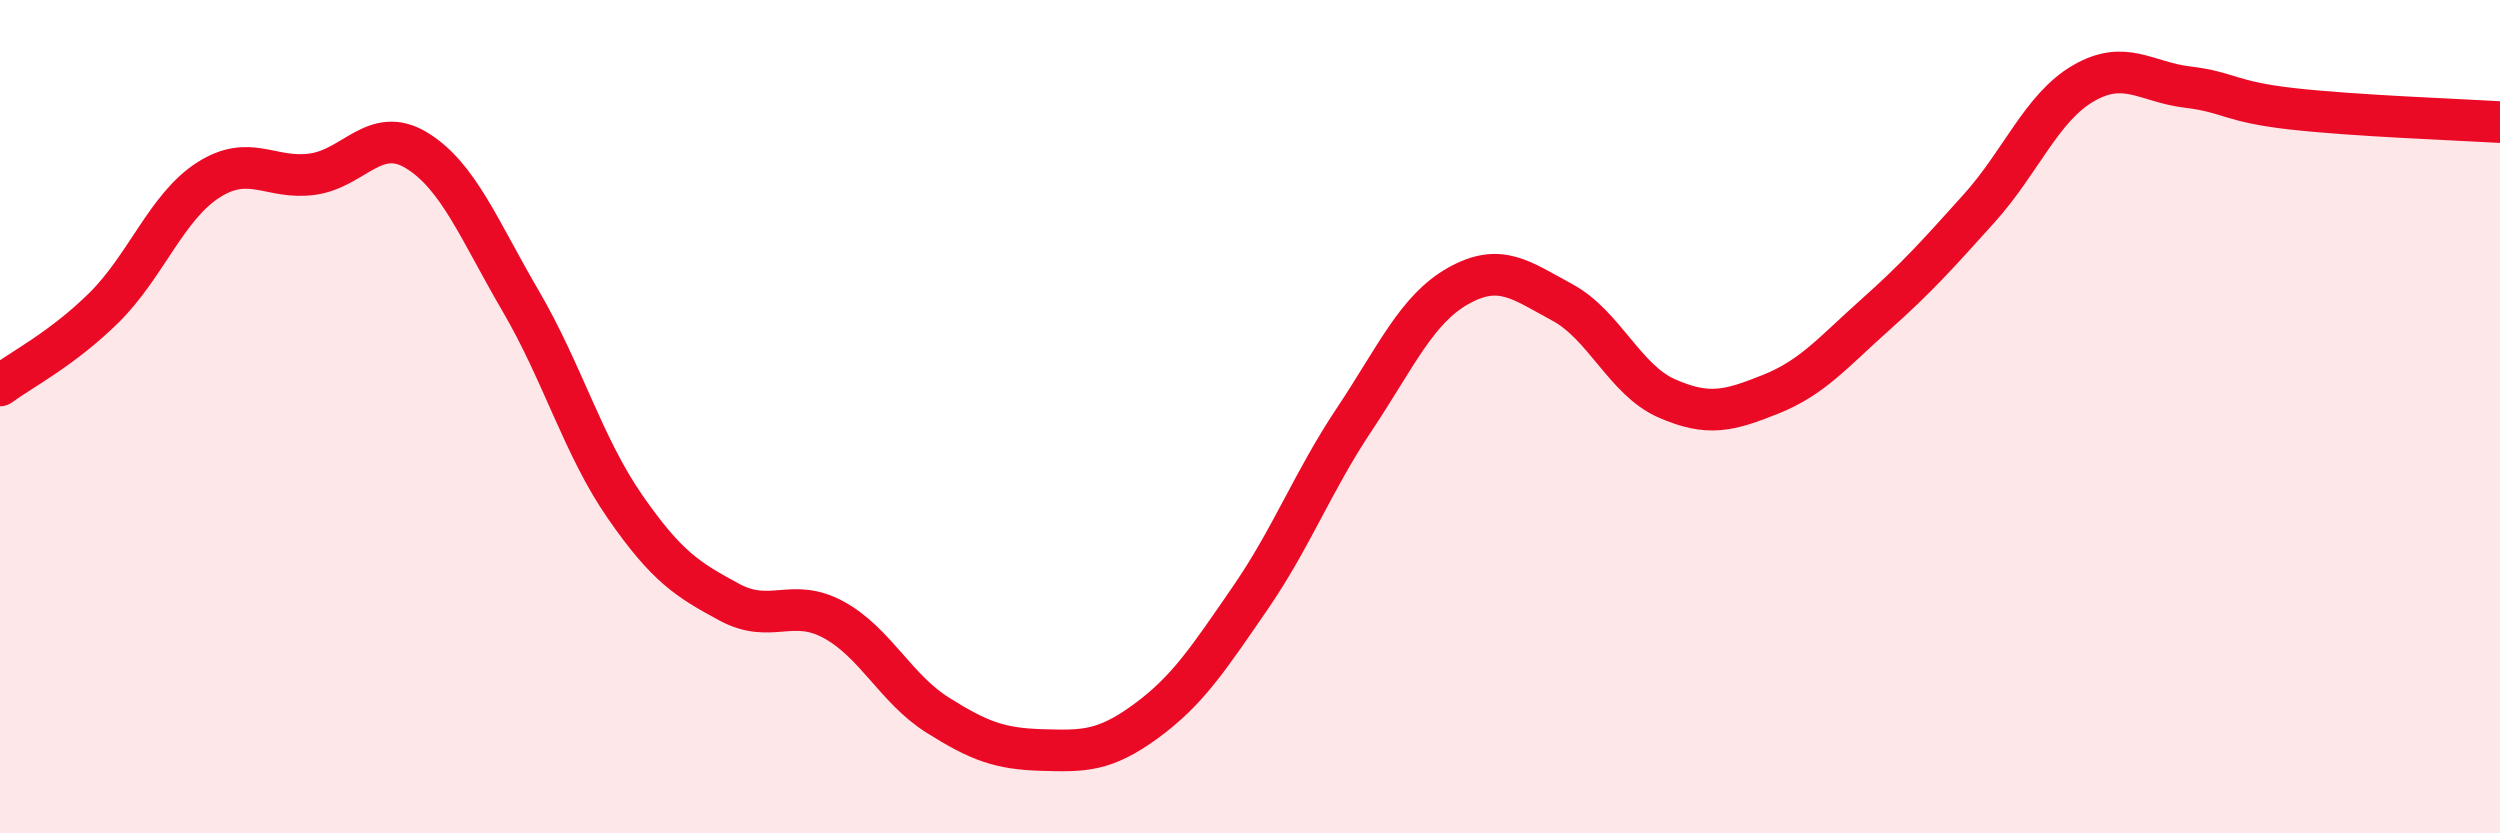
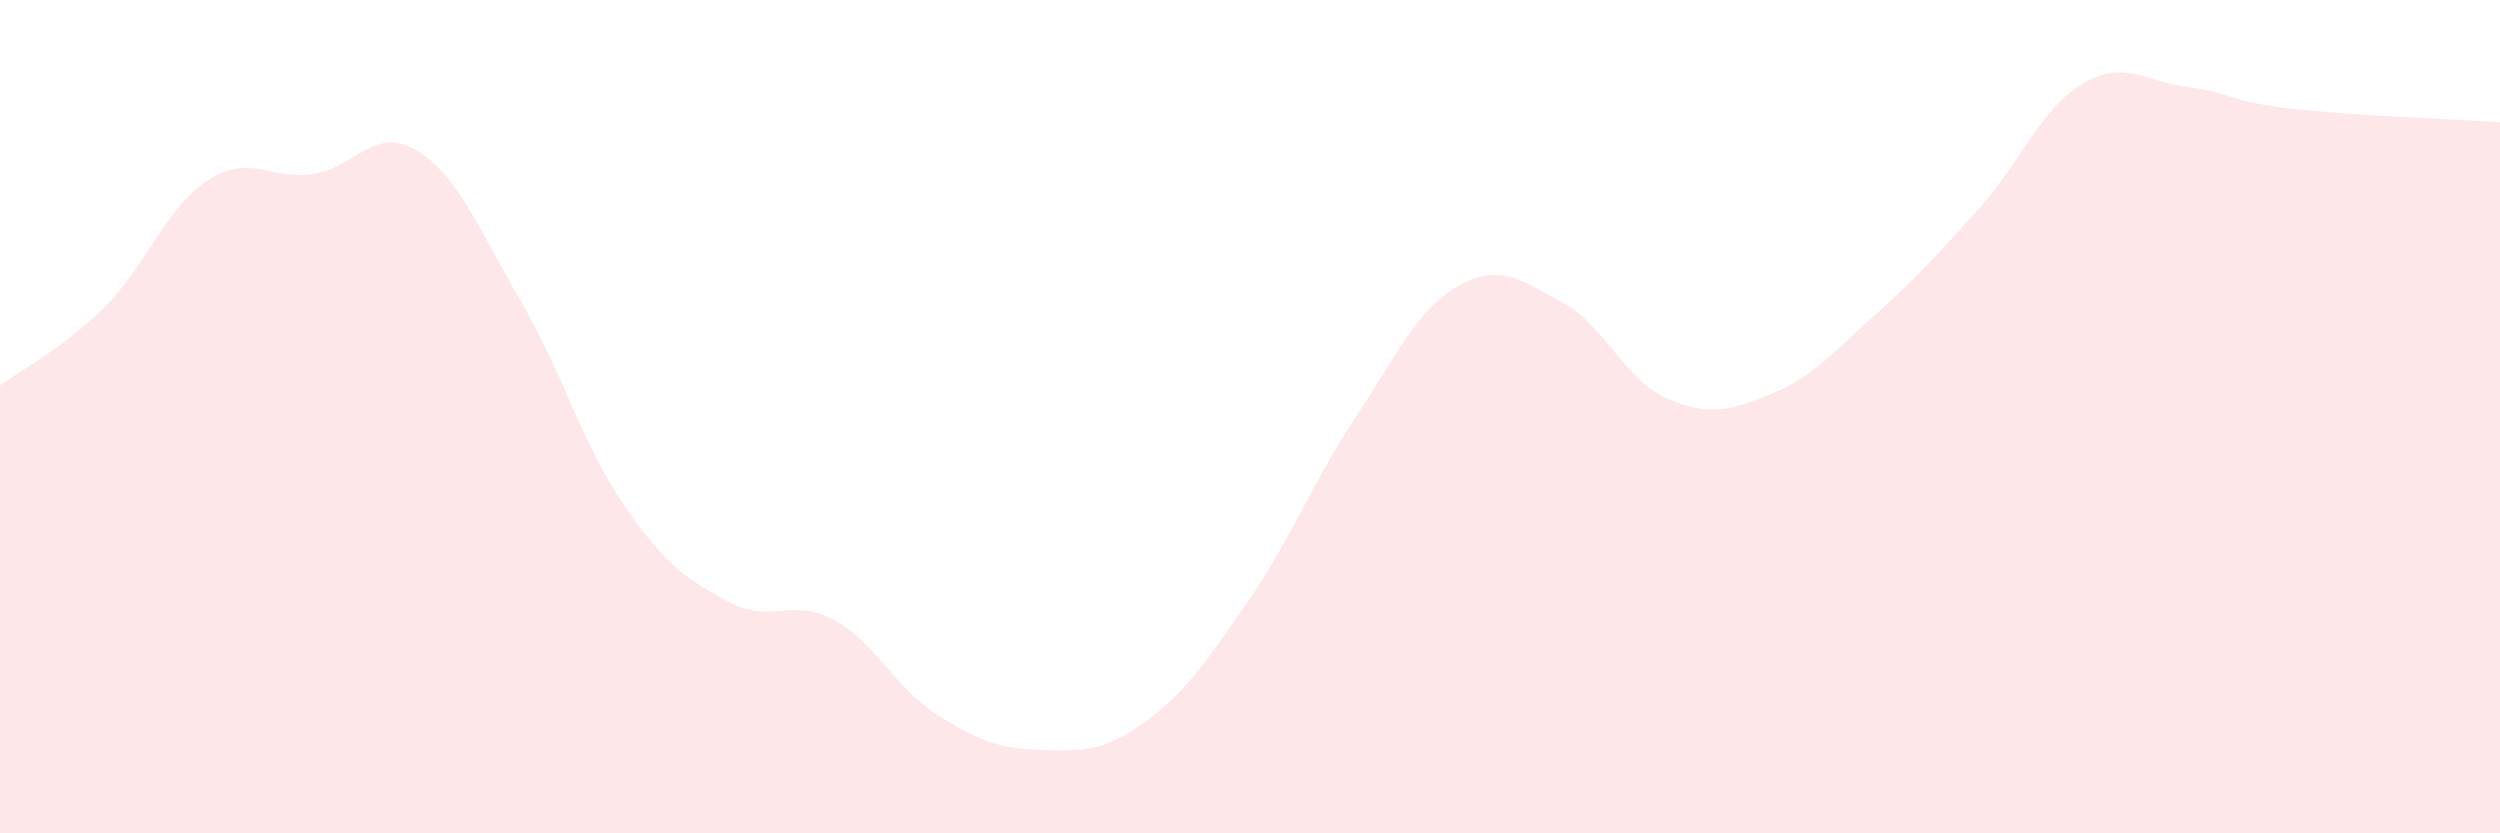
<svg xmlns="http://www.w3.org/2000/svg" width="60" height="20" viewBox="0 0 60 20">
  <path d="M 0,9.25 C 0.5,8.88 1.5,8.37 2.5,7.38 C 3.5,6.39 4,4.96 5,4.32 C 6,3.68 6.5,4.32 7.5,4.18 C 8.5,4.04 9,3 10,3.61 C 11,4.22 11.5,5.52 12.5,7.23 C 13.5,8.94 14,10.72 15,12.16 C 16,13.6 16.5,13.91 17.5,14.45 C 18.5,14.99 19,14.33 20,14.87 C 21,15.41 21.5,16.53 22.5,17.16 C 23.5,17.79 24,17.97 25,18 C 26,18.03 26.5,18.04 27.5,17.31 C 28.5,16.58 29,15.81 30,14.36 C 31,12.91 31.5,11.57 32.5,10.07 C 33.5,8.57 34,7.42 35,6.86 C 36,6.3 36.5,6.72 37.5,7.26 C 38.5,7.8 39,9.12 40,9.56 C 41,10 41.5,9.86 42.5,9.46 C 43.5,9.06 44,8.45 45,7.56 C 46,6.67 46.5,6.11 47.5,5 C 48.5,3.89 49,2.58 50,2 C 51,1.42 51.5,1.97 52.5,2.09 C 53.5,2.21 53.5,2.44 55,2.61 C 56.5,2.78 59,2.87 60,2.93L60 20L0 20Z" fill="#EB0A25" opacity="0.1" stroke-linecap="round" stroke-linejoin="round" />
-   <path d="M 0,9.25 C 0.5,8.88 1.5,8.37 2.5,7.38 C 3.5,6.39 4,4.96 5,4.32 C 6,3.68 6.5,4.32 7.5,4.18 C 8.5,4.04 9,3 10,3.61 C 11,4.22 11.5,5.52 12.5,7.23 C 13.5,8.94 14,10.72 15,12.16 C 16,13.6 16.5,13.91 17.5,14.45 C 18.5,14.99 19,14.33 20,14.87 C 21,15.41 21.5,16.53 22.5,17.16 C 23.5,17.79 24,17.97 25,18 C 26,18.03 26.5,18.04 27.5,17.31 C 28.5,16.58 29,15.81 30,14.36 C 31,12.91 31.5,11.57 32.5,10.07 C 33.5,8.57 34,7.42 35,6.86 C 36,6.3 36.5,6.72 37.5,7.26 C 38.5,7.8 39,9.12 40,9.56 C 41,10 41.5,9.86 42.5,9.46 C 43.5,9.06 44,8.45 45,7.56 C 46,6.67 46.5,6.11 47.5,5 C 48.5,3.89 49,2.58 50,2 C 51,1.42 51.5,1.97 52.5,2.09 C 53.5,2.21 53.5,2.44 55,2.61 C 56.5,2.78 59,2.87 60,2.93" stroke="#EB0A25" stroke-width="1" fill="none" stroke-linecap="round" stroke-linejoin="round" />
</svg>